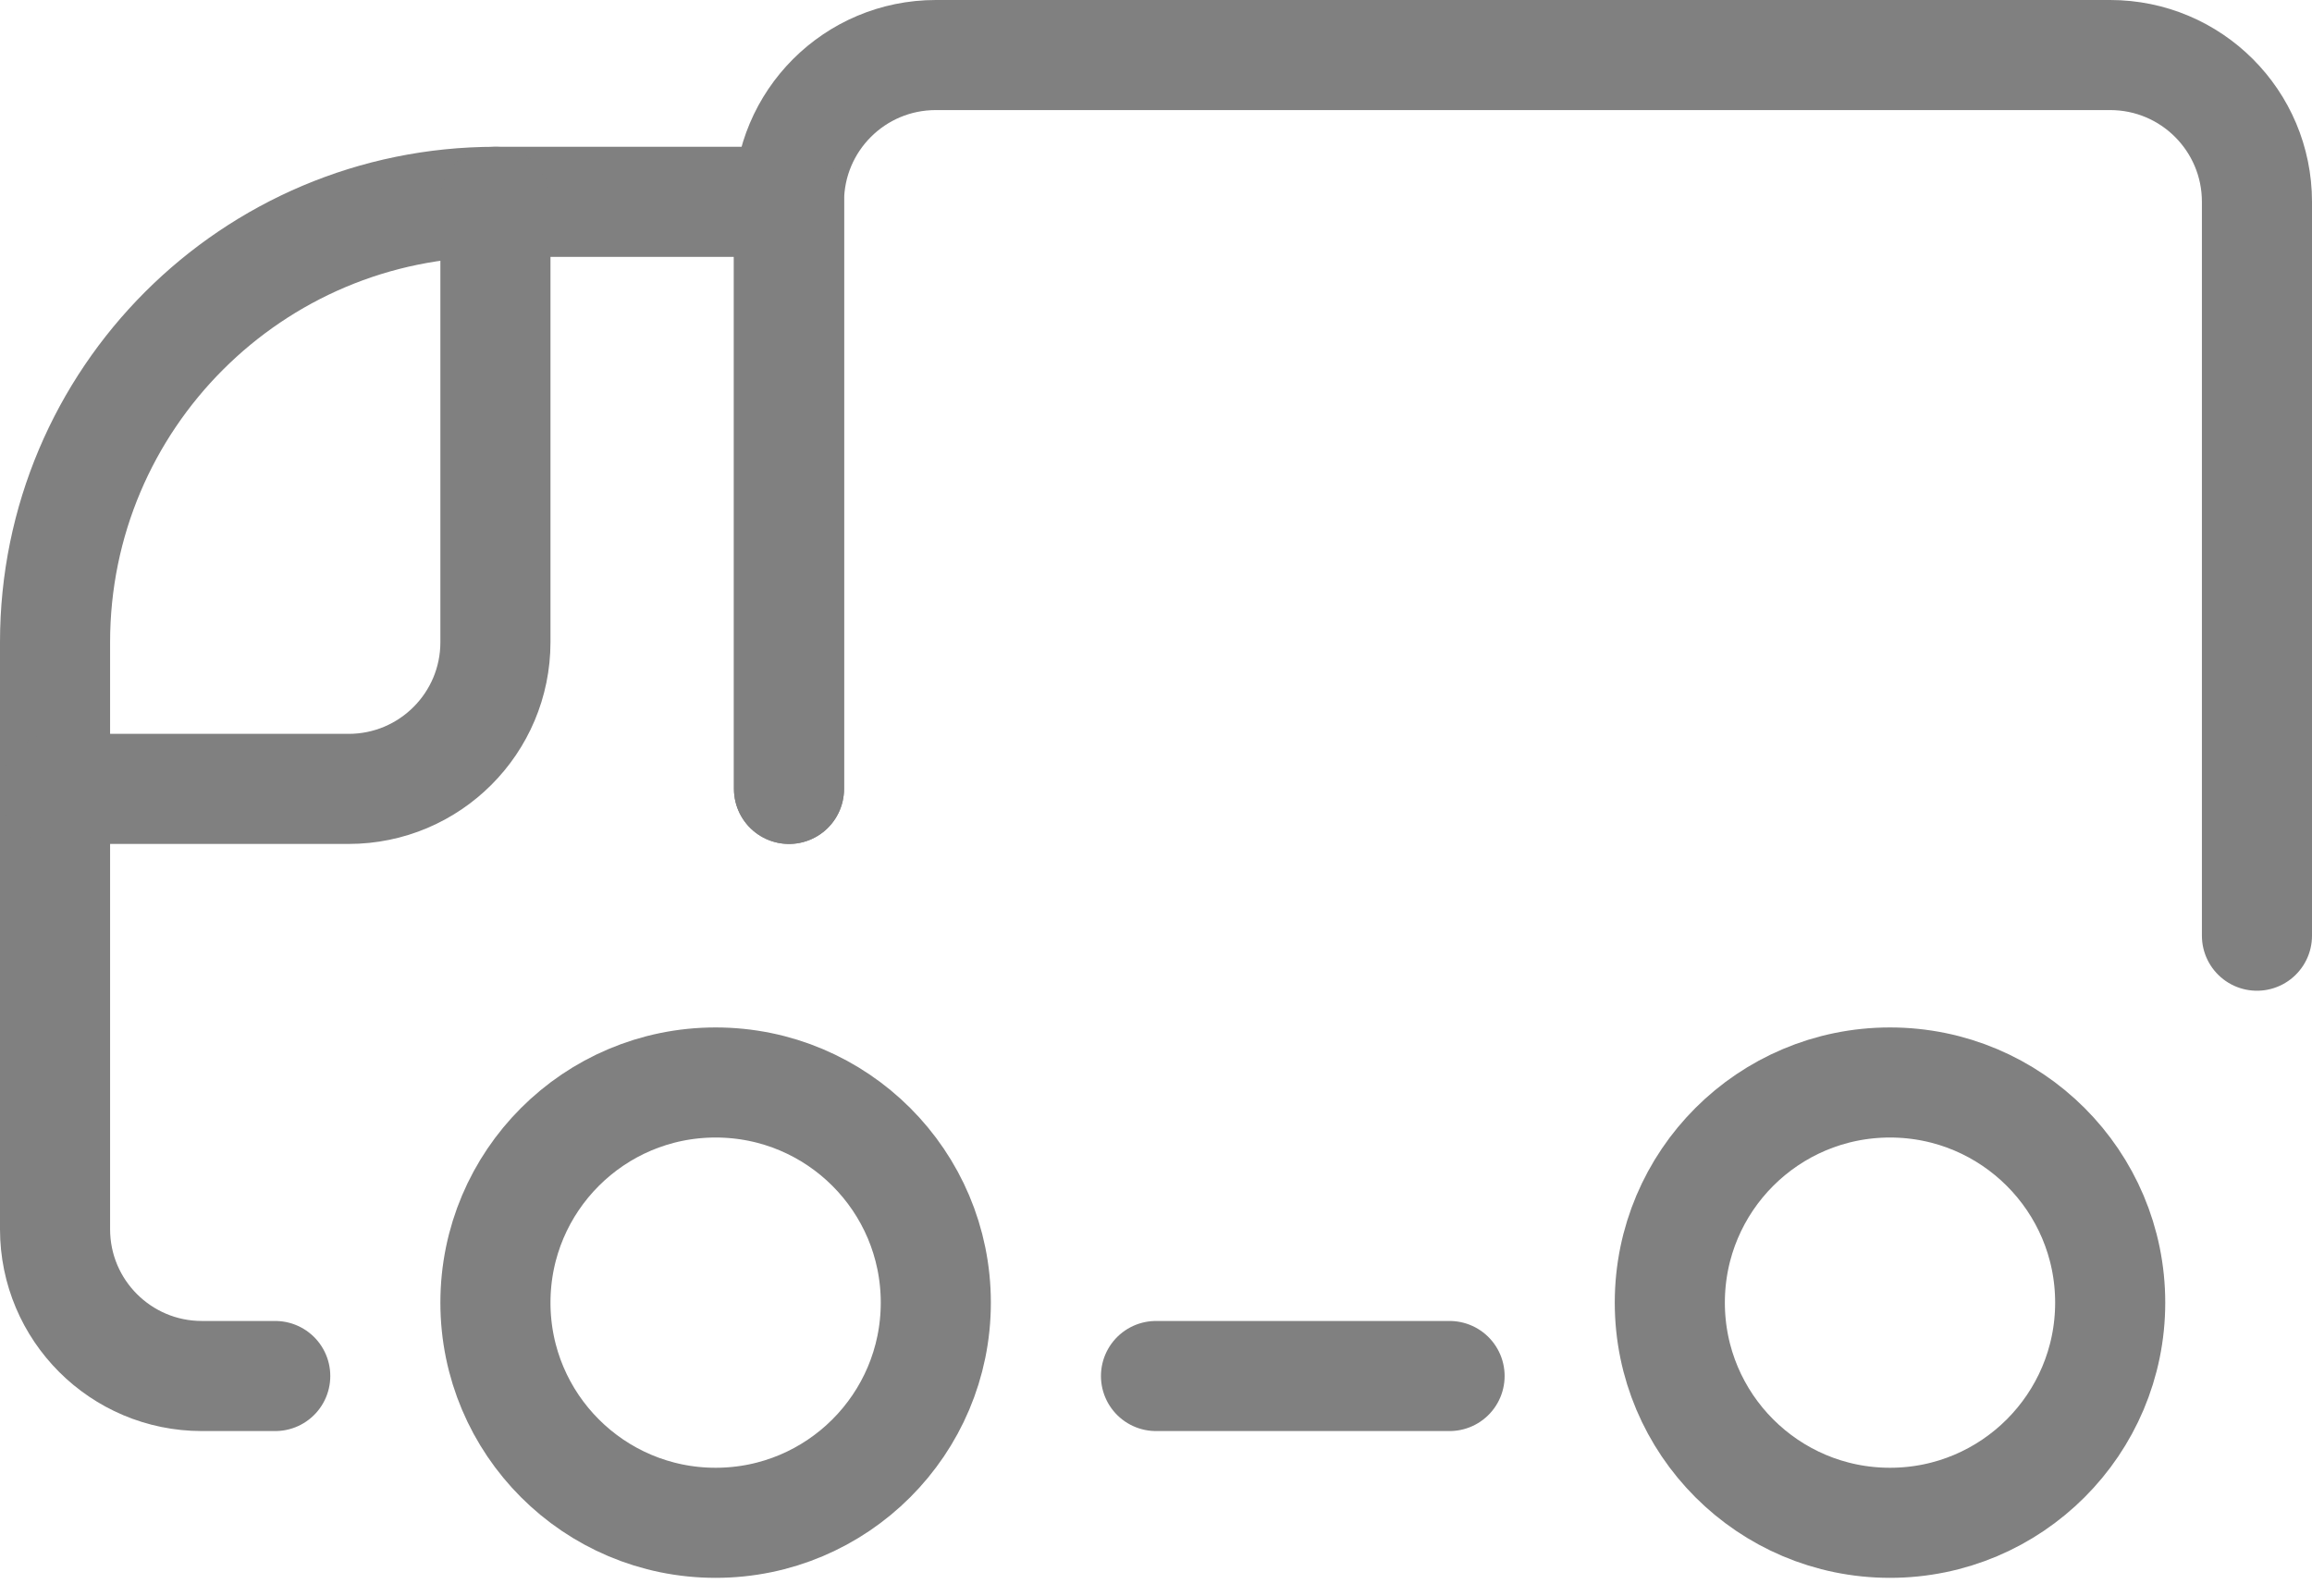
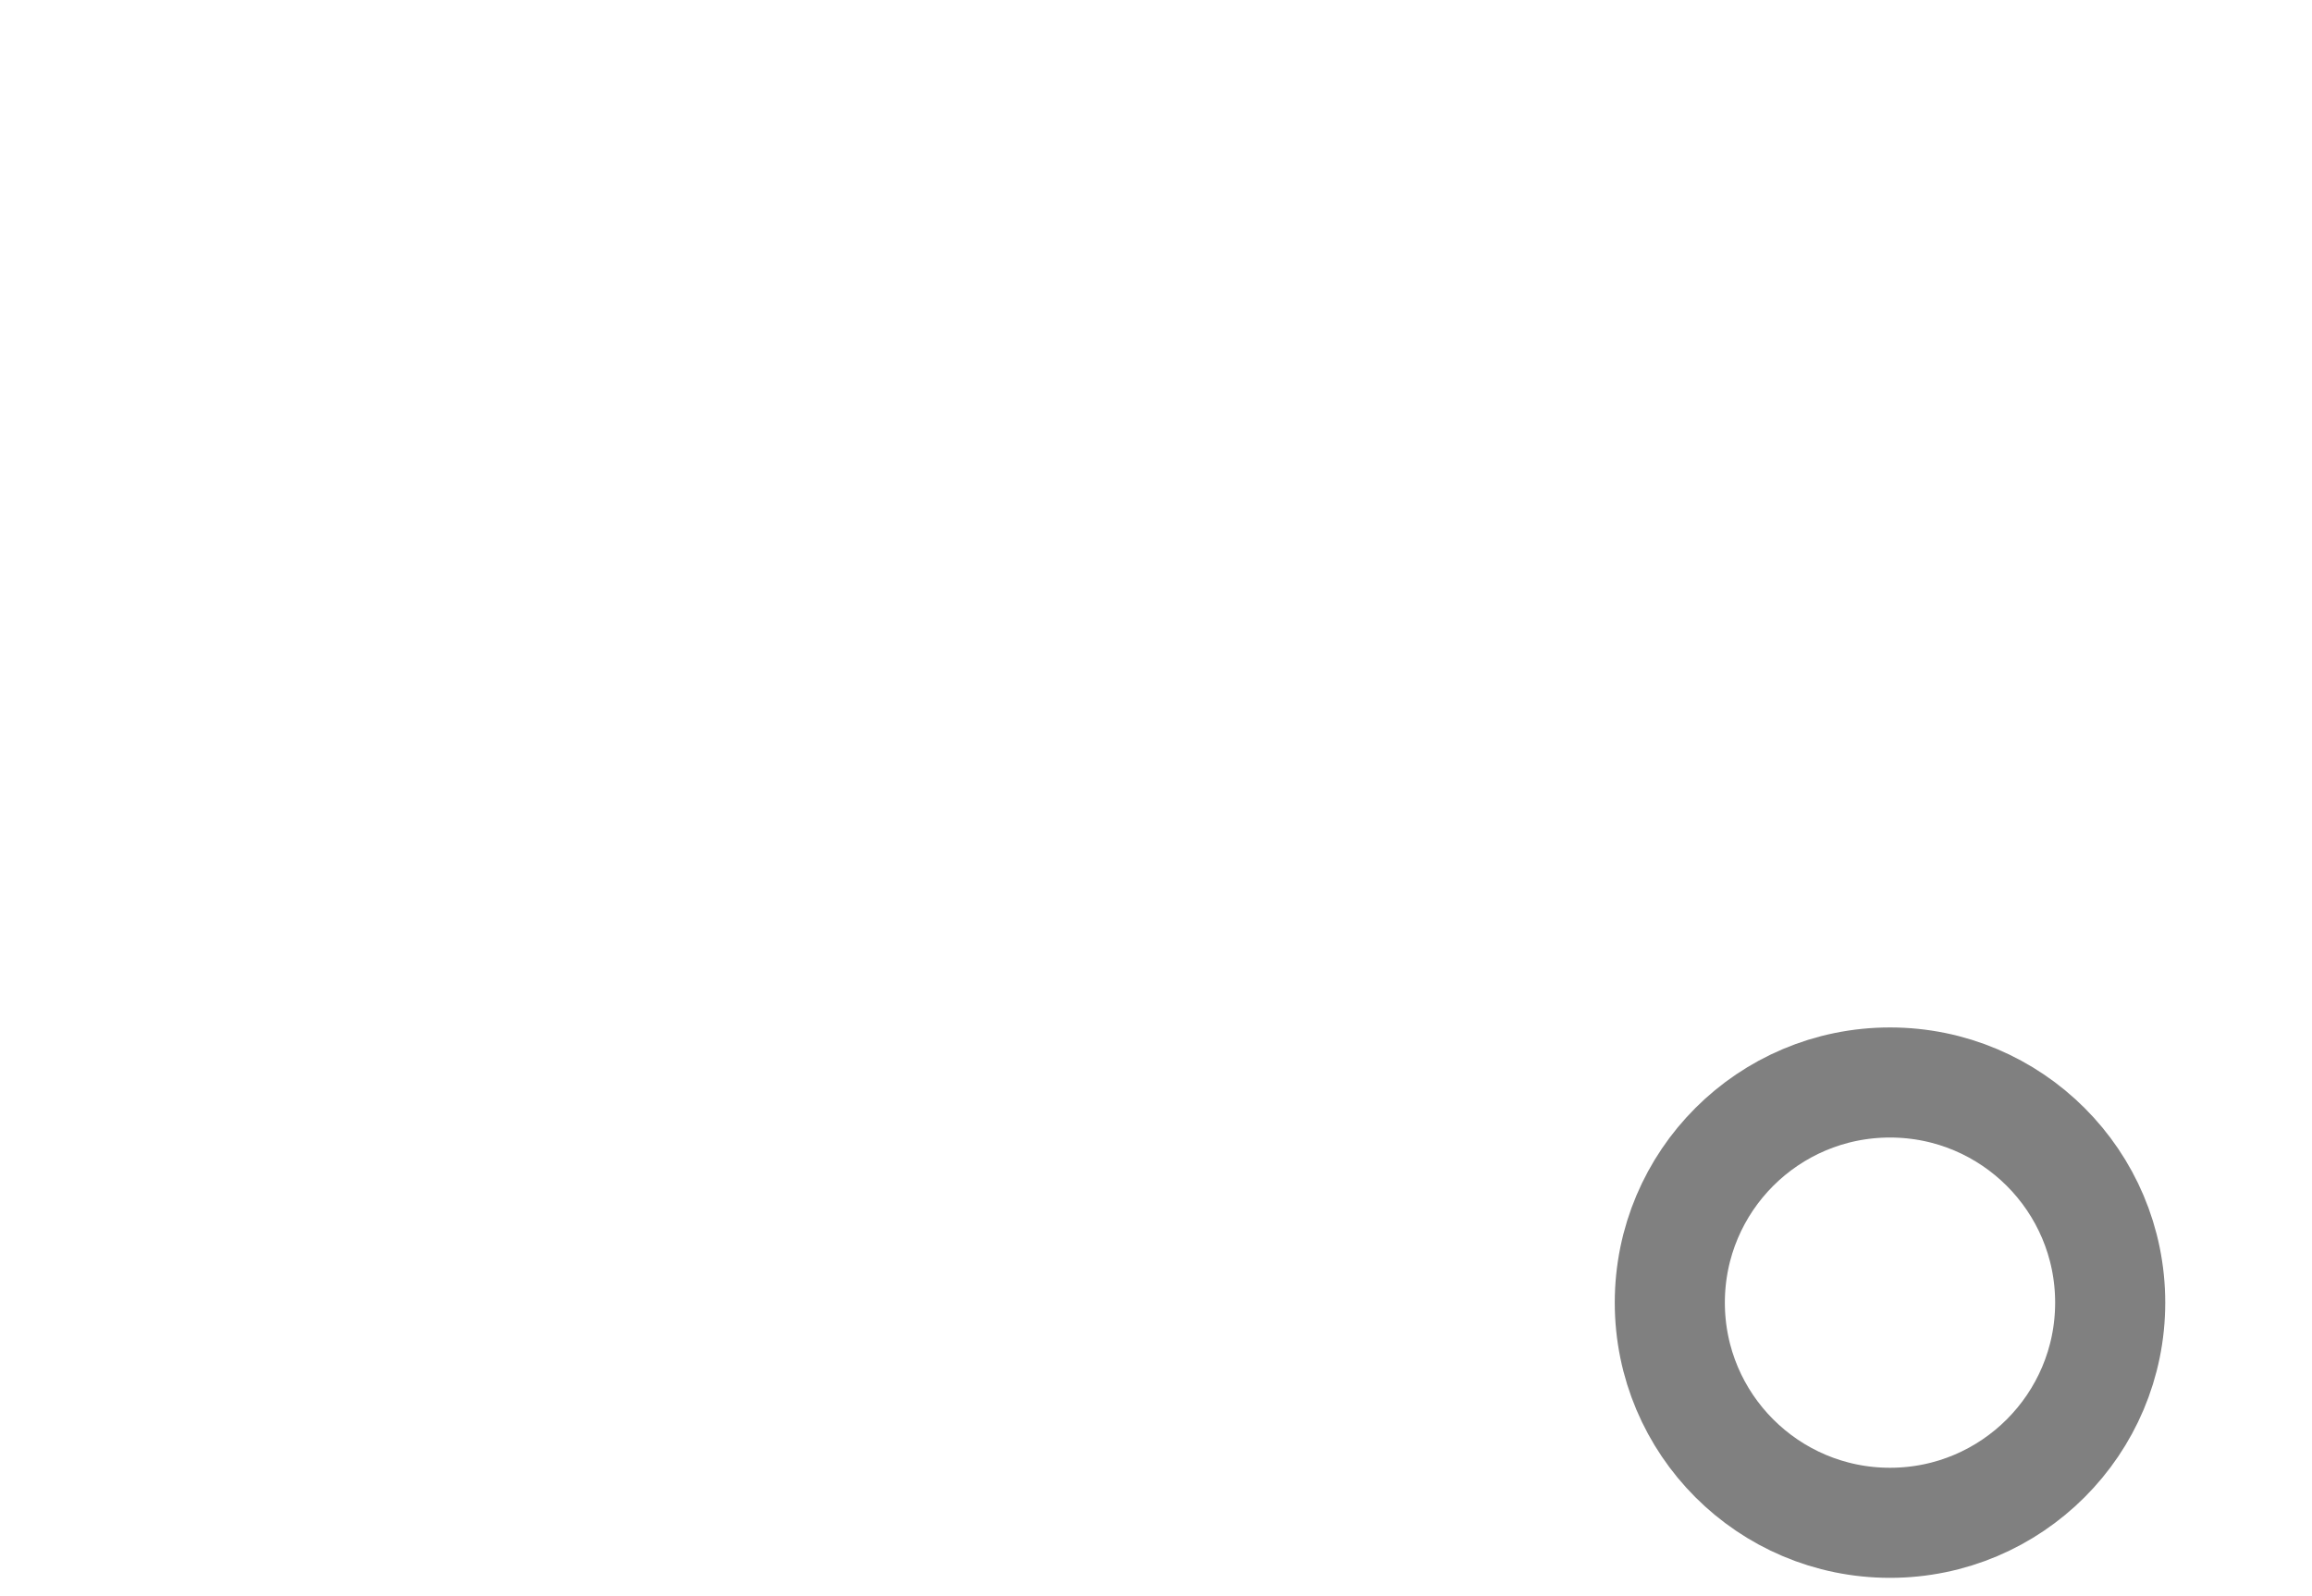
<svg xmlns="http://www.w3.org/2000/svg" width="42" height="29" viewBox="0 0 42 29" fill="none">
-   <path d="M41 17V3.667C41 2.193 39.807 1 38.333 1H17C15.526 1 14.333 2.193 14.333 3.667V14.333" stroke="#808080" stroke-width="2" stroke-linecap="round" stroke-linejoin="round" />
-   <path d="M14.333 14.333V3.667H9C4.582 3.667 1 7.249 1 11.667V22.333C1 23.805 2.193 25 3.667 25H5" stroke="#808080" stroke-width="2" stroke-linecap="round" stroke-linejoin="round" />
-   <path d="M1 14.333H6.333C7.807 14.333 9 13.139 9 11.667V3.667" stroke="#808080" stroke-width="2" stroke-linecap="round" stroke-linejoin="round" />
-   <path d="M13 27.667C15.21 27.667 17 25.875 17 23.667C17 21.457 15.21 19.667 13 19.667C10.79 19.667 9 21.457 9 23.667C9 25.875 10.79 27.667 13 27.667Z" stroke="#808080" stroke-width="2" stroke-linecap="round" stroke-linejoin="round" />
  <path d="M34.334 27.667C36.543 27.667 38.334 25.875 38.334 23.667C38.334 21.457 36.543 19.667 34.334 19.667C32.124 19.667 30.334 21.457 30.334 23.667C30.334 25.875 32.124 27.667 34.334 27.667Z" stroke="#808080" stroke-width="2" stroke-linecap="round" stroke-linejoin="round" />
-   <path d="M21 25H26.333" stroke="#808080" stroke-width="2" stroke-linecap="round" stroke-linejoin="round" />
</svg>